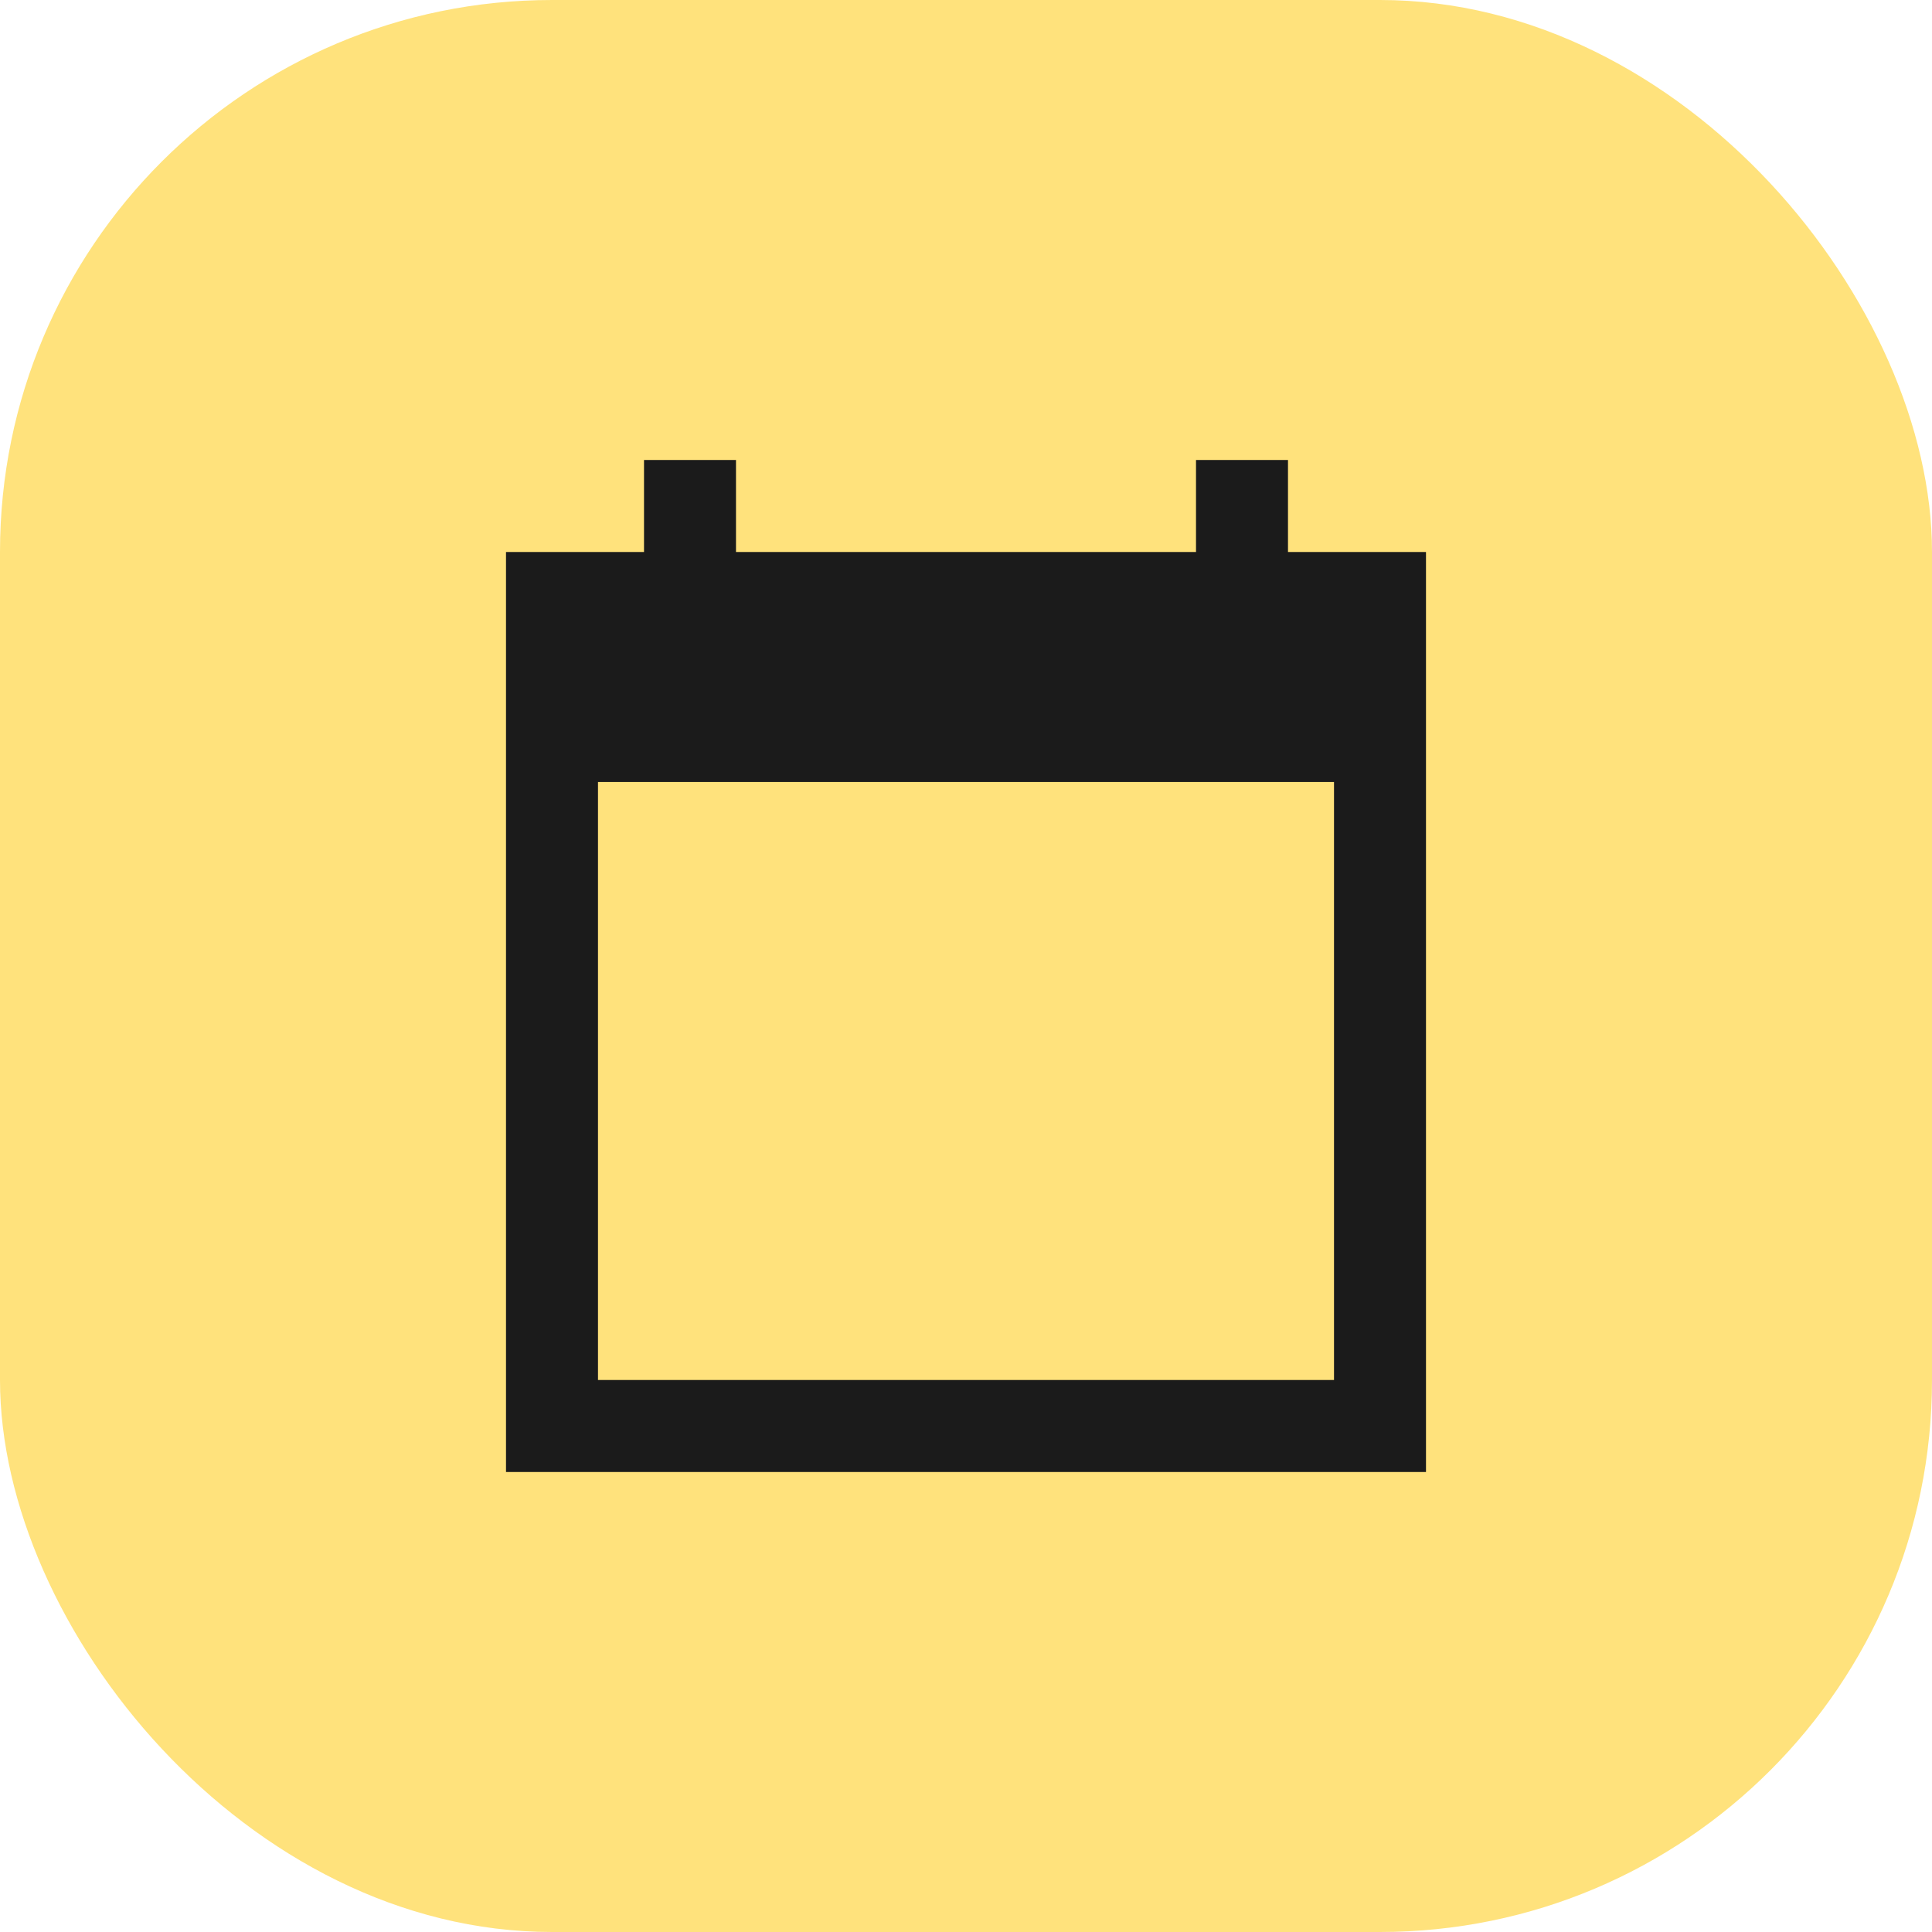
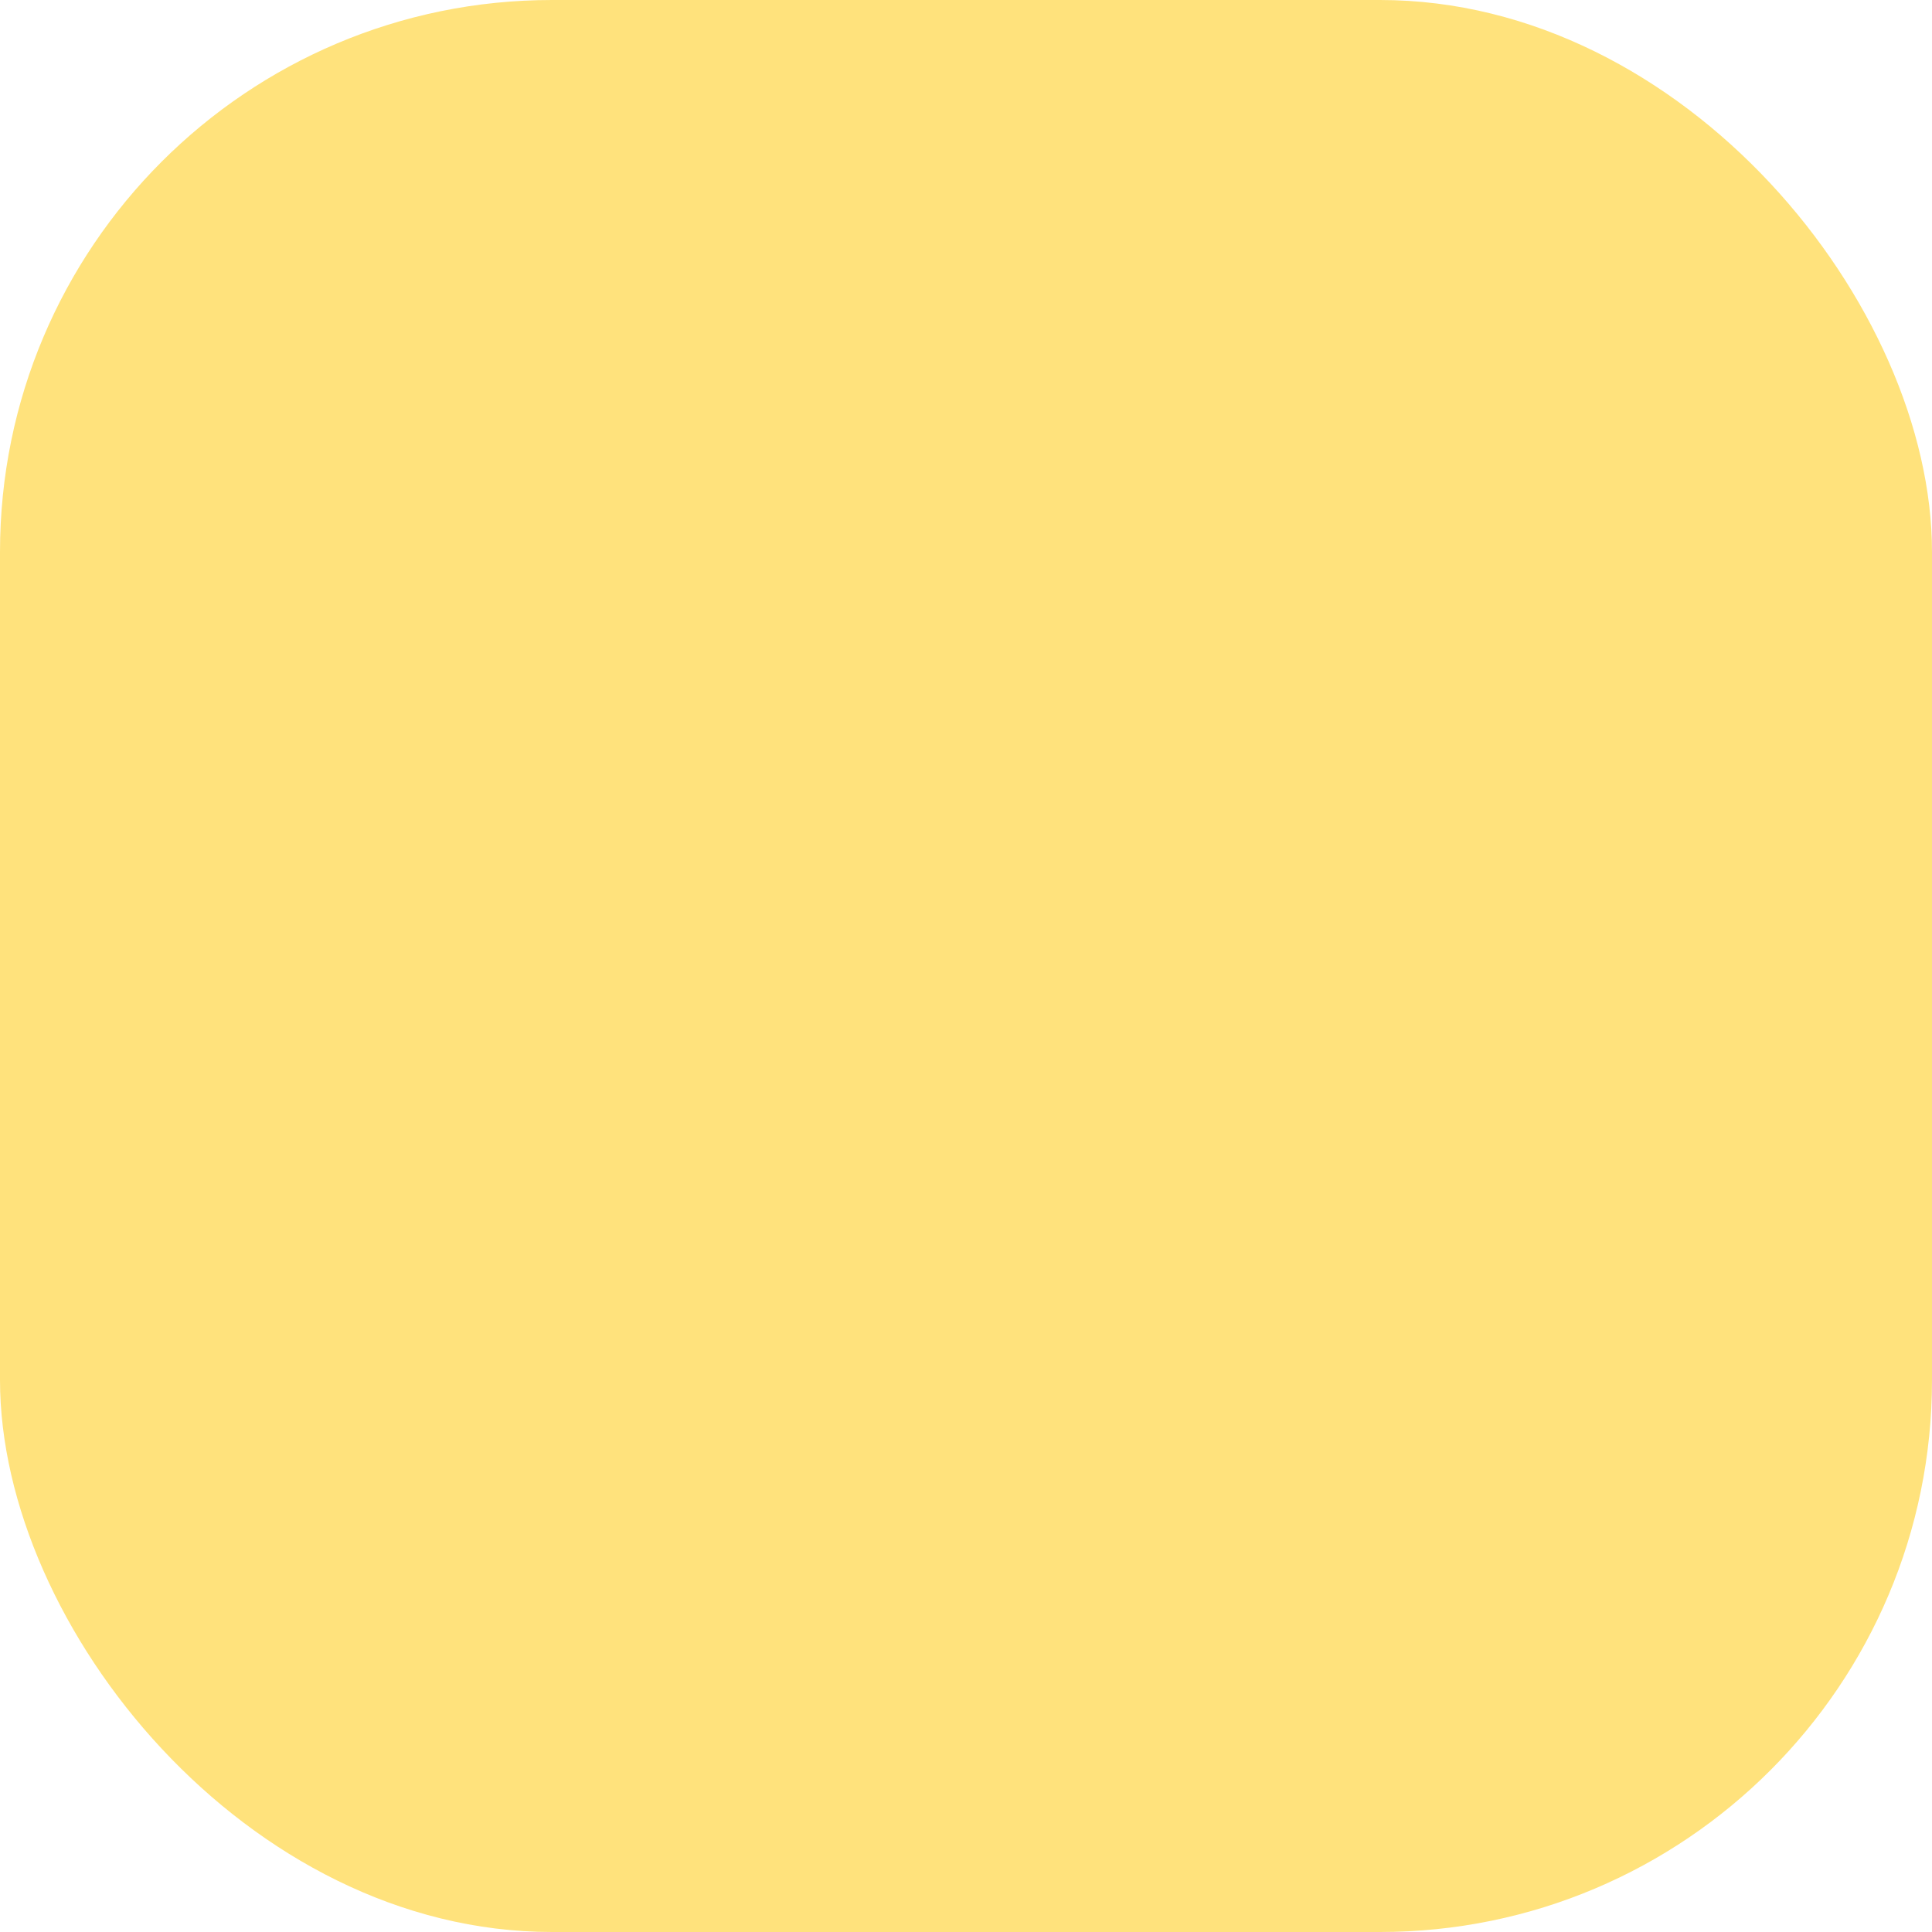
<svg xmlns="http://www.w3.org/2000/svg" width="56" height="56" viewBox="0 0 56 56" fill="none">
  <rect width="56" height="56" rx="16" fill="#FFE27C" />
-   <path d="M41.333 16H37.333V13.333H34.667V16H21.333V13.333H18.667V16H14.667V42.667H41.333V16ZM38.667 40H17.333V22.667H38.667V40Z" fill="#1B1B1B" />
</svg>